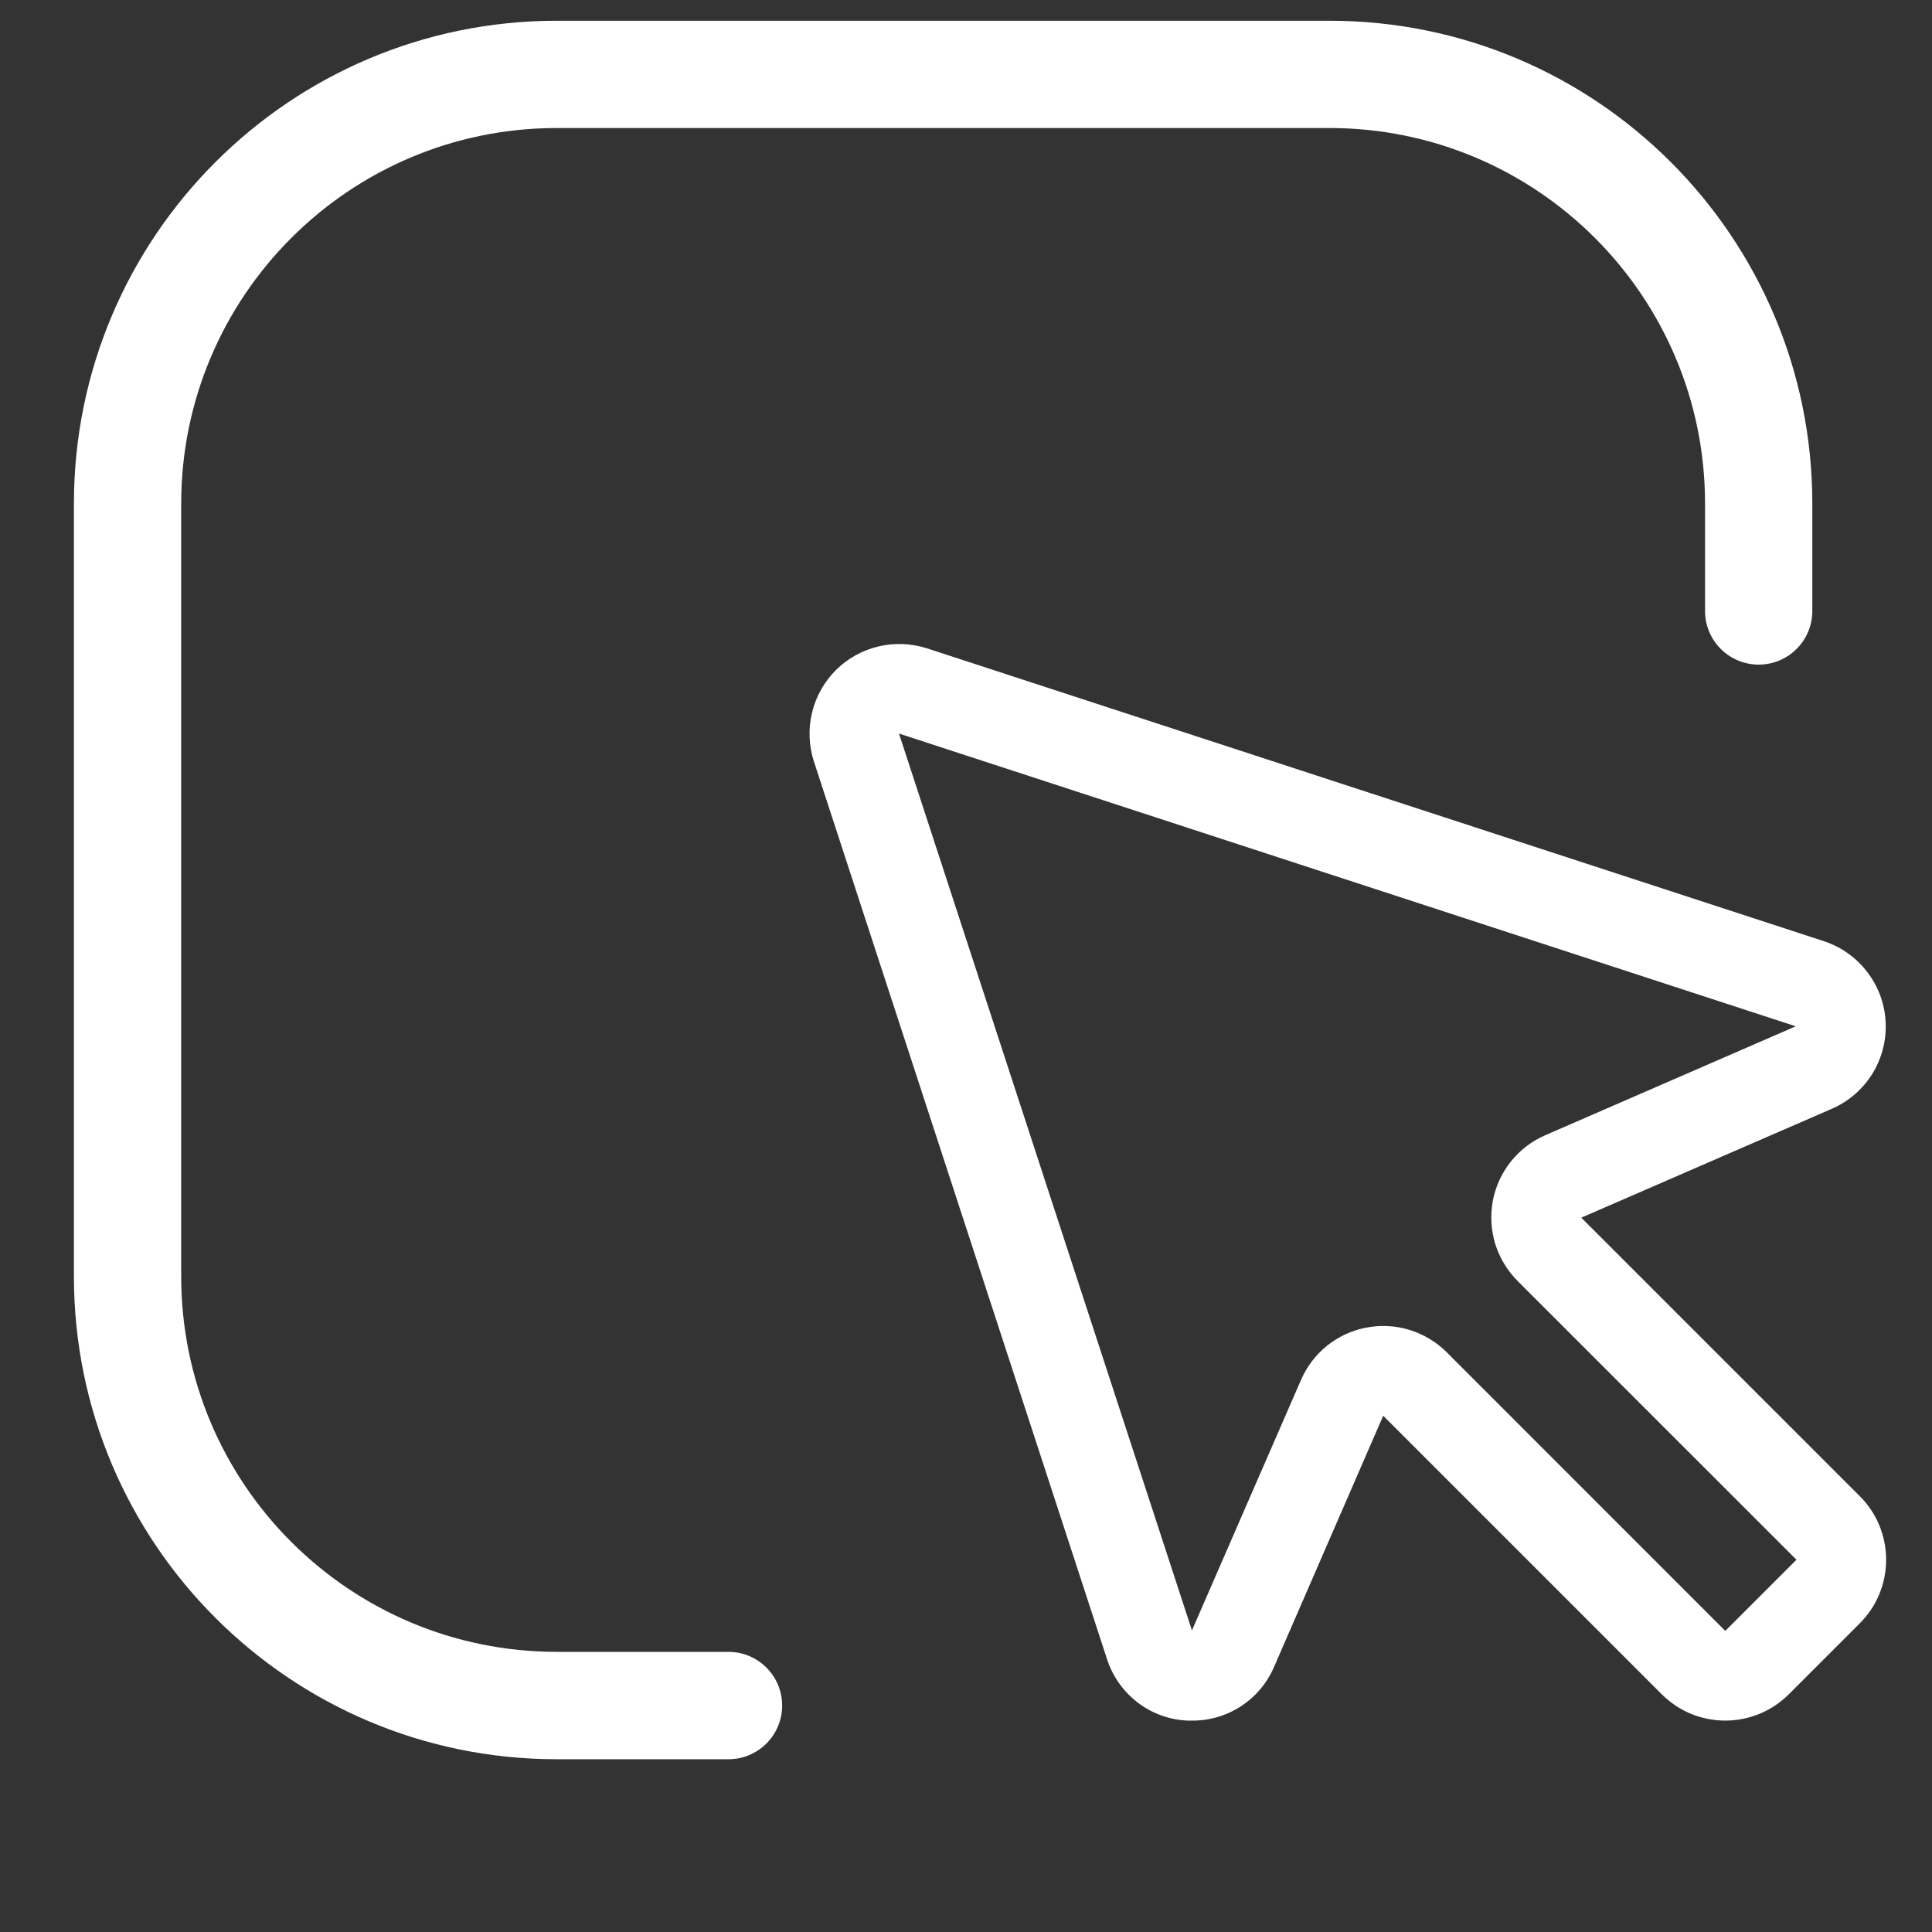
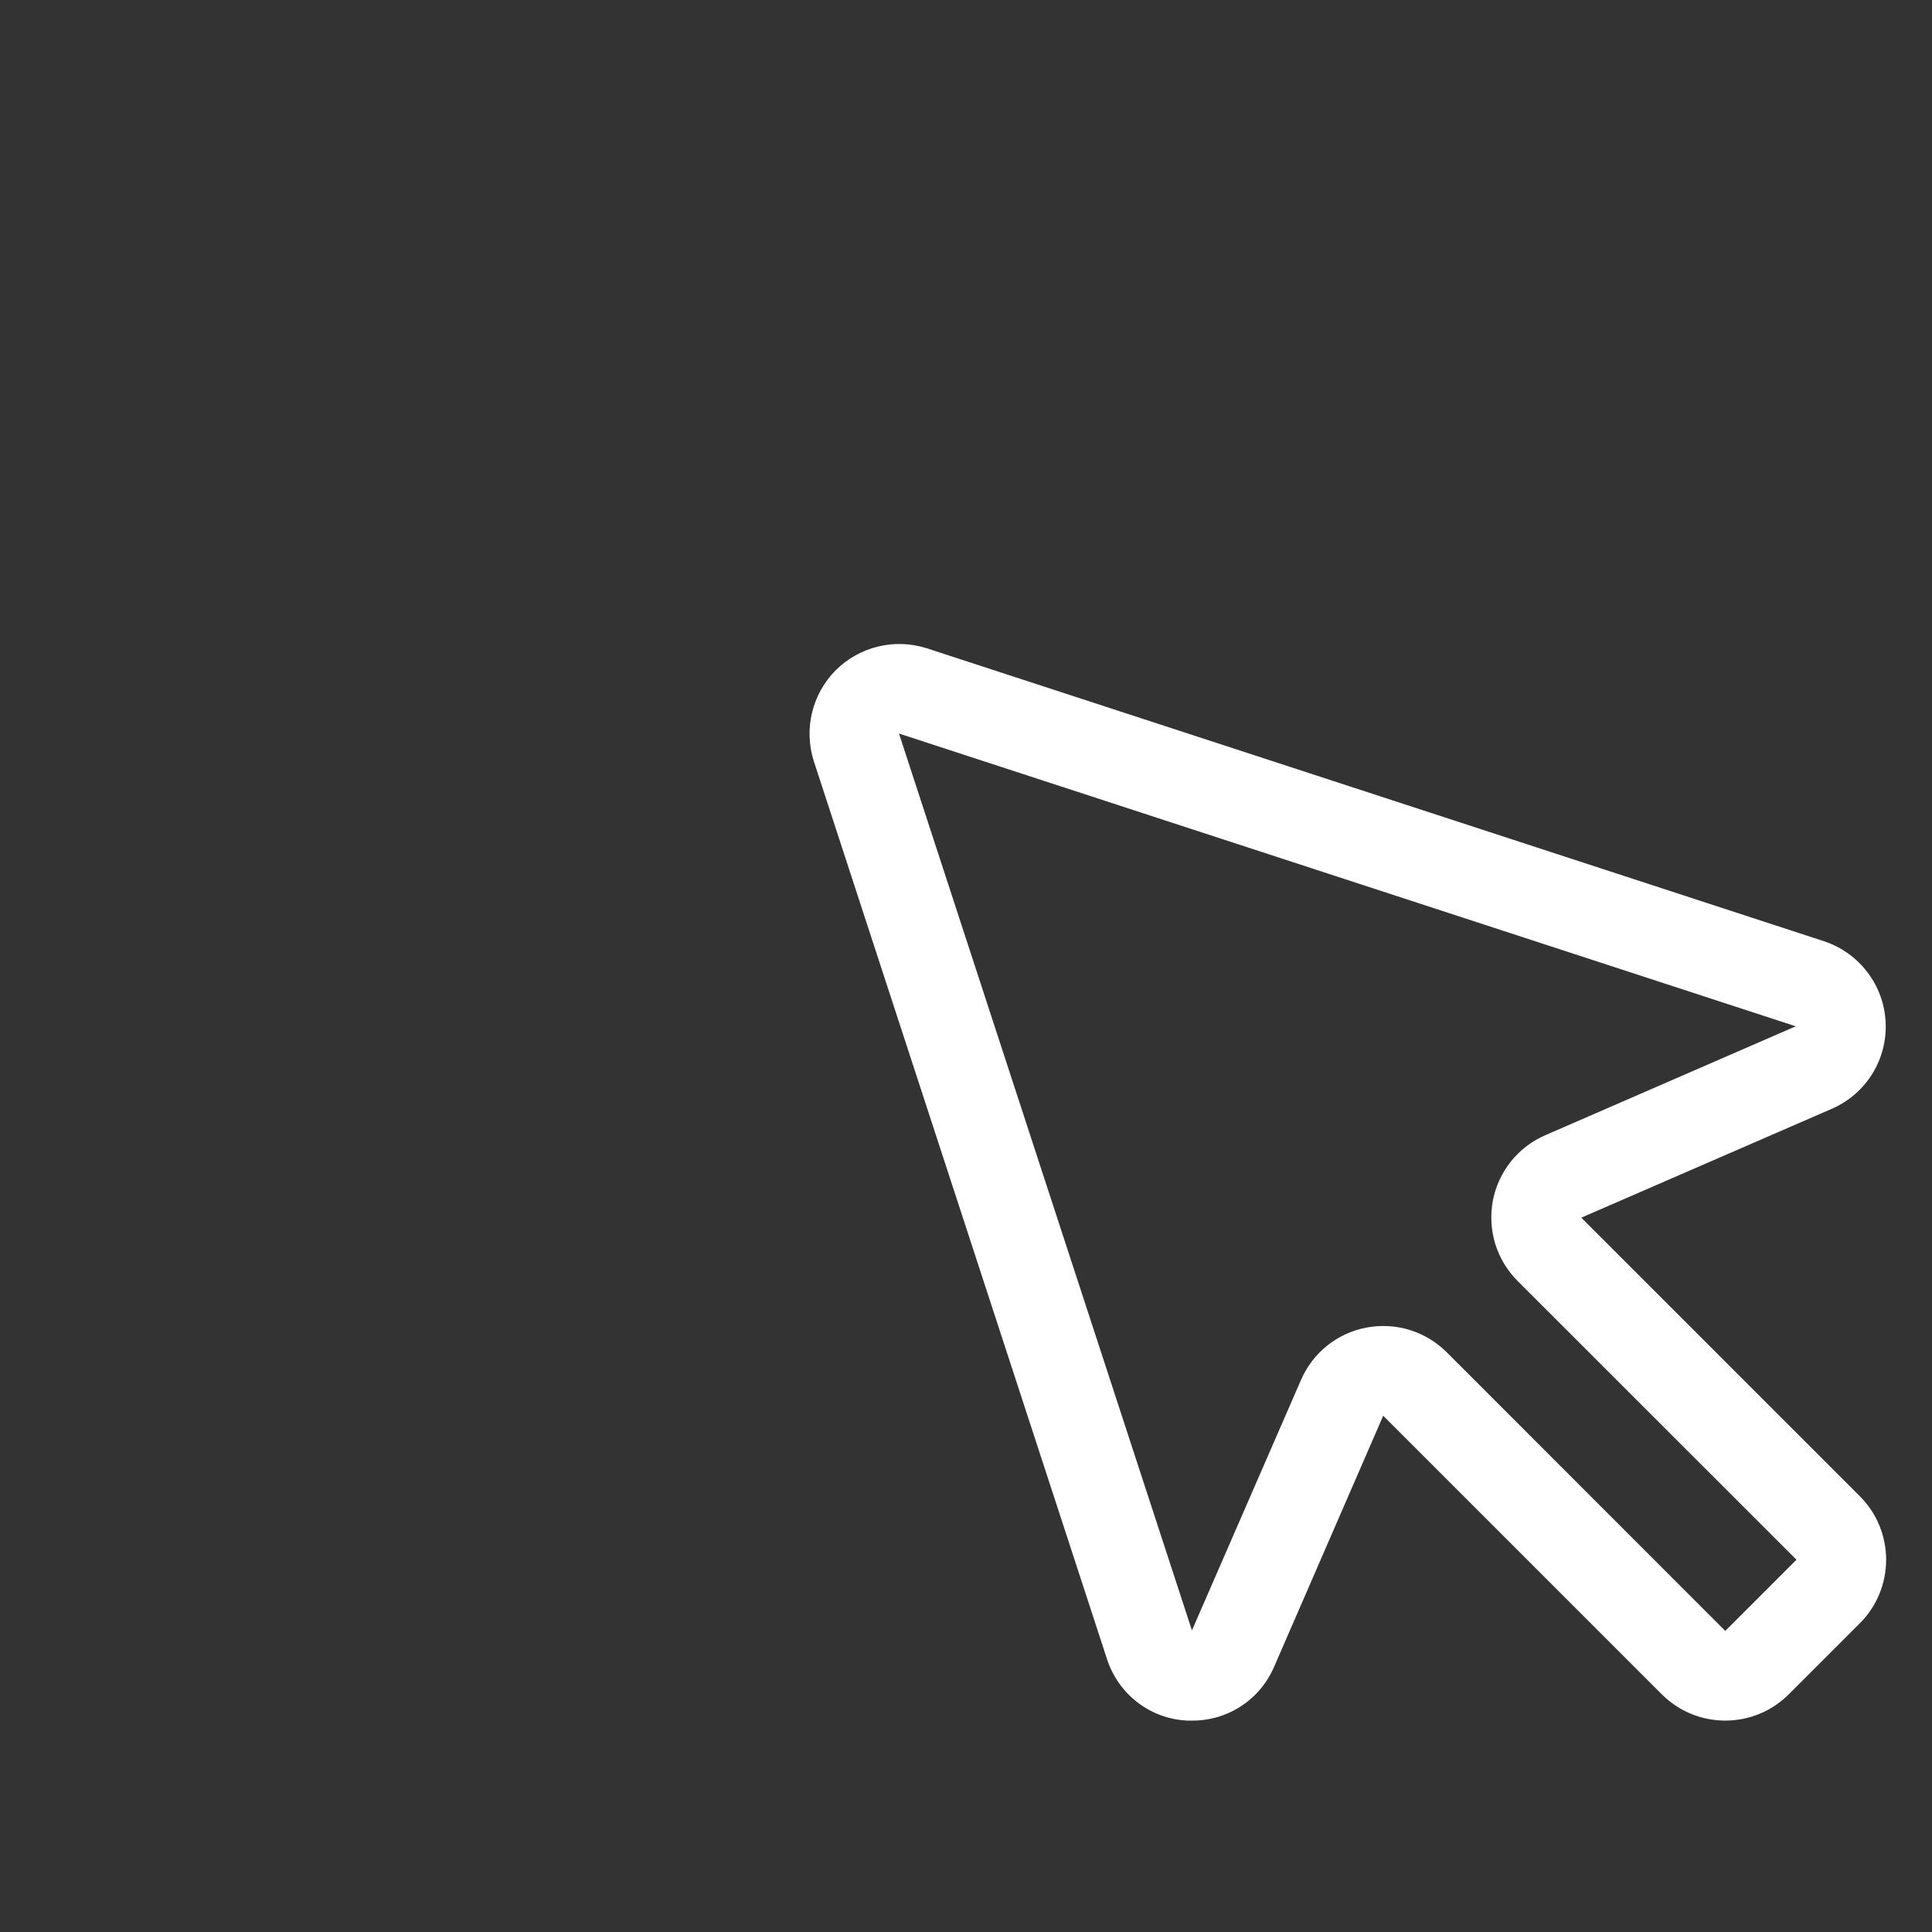
<svg xmlns="http://www.w3.org/2000/svg" width="19" height="19" viewBox="0 0 19 19" fill="none">
  <rect x="0" y="0" width="19" height="19" fill="#333333" stroke="none" />
-   <path fill-rule="evenodd" clip-rule="evenodd" d="M0.727 4.953C0.727 2.33 2.853 0.204 5.476 0.204H13.074C15.697 0.204 17.823 2.33 17.823 4.953V6.009C17.823 6.3 17.587 6.536 17.296 6.536C17.004 6.536 16.768 6.3 16.768 6.009V4.953C16.768 2.913 15.114 1.259 13.074 1.259H5.476C3.436 1.259 1.782 2.913 1.782 4.953V12.552C1.782 14.592 3.436 16.245 5.476 16.245H7.164C7.456 16.245 7.692 16.482 7.692 16.773C7.692 17.064 7.456 17.301 7.164 17.301H5.476C2.853 17.301 0.727 15.175 0.727 12.552V4.953Z" fill="white" />
  <path d="M15.551 11.975L18.02 10.902C18.183 10.83 18.32 10.71 18.414 10.559C18.507 10.407 18.553 10.231 18.544 10.053C18.536 9.876 18.474 9.705 18.366 9.563C18.259 9.421 18.111 9.315 17.943 9.258L9.113 6.375C8.958 6.326 8.793 6.32 8.636 6.358C8.478 6.396 8.334 6.477 8.219 6.591C8.105 6.706 8.024 6.85 7.986 7.008C7.948 7.165 7.954 7.33 8.003 7.485L10.886 16.314C10.941 16.485 11.046 16.634 11.188 16.743C11.33 16.852 11.502 16.914 11.681 16.921H11.725C11.896 16.922 12.064 16.872 12.207 16.778C12.35 16.684 12.462 16.55 12.53 16.392L13.603 13.923L16.343 16.663C16.425 16.744 16.522 16.81 16.629 16.854C16.736 16.898 16.851 16.921 16.967 16.921C17.083 16.921 17.198 16.898 17.305 16.854C17.412 16.81 17.509 16.744 17.591 16.663L18.291 15.963C18.373 15.881 18.438 15.784 18.482 15.677C18.526 15.57 18.549 15.455 18.549 15.339C18.549 15.223 18.526 15.108 18.482 15.001C18.438 14.894 18.373 14.797 18.291 14.715L15.551 11.975ZM16.967 16.039L14.228 13.299C14.126 13.197 14.001 13.122 13.863 13.079C13.726 13.037 13.58 13.029 13.438 13.056C13.297 13.082 13.164 13.144 13.052 13.233C12.94 13.323 12.851 13.44 12.794 13.572L11.722 16.034L8.841 7.214L17.66 10.093L15.197 11.164C15.065 11.221 14.949 11.31 14.859 11.422C14.769 11.535 14.708 11.667 14.681 11.809C14.655 11.95 14.663 12.096 14.705 12.234C14.748 12.371 14.823 12.496 14.925 12.598L17.667 15.339L16.967 16.039Z" fill="white" />
</svg>